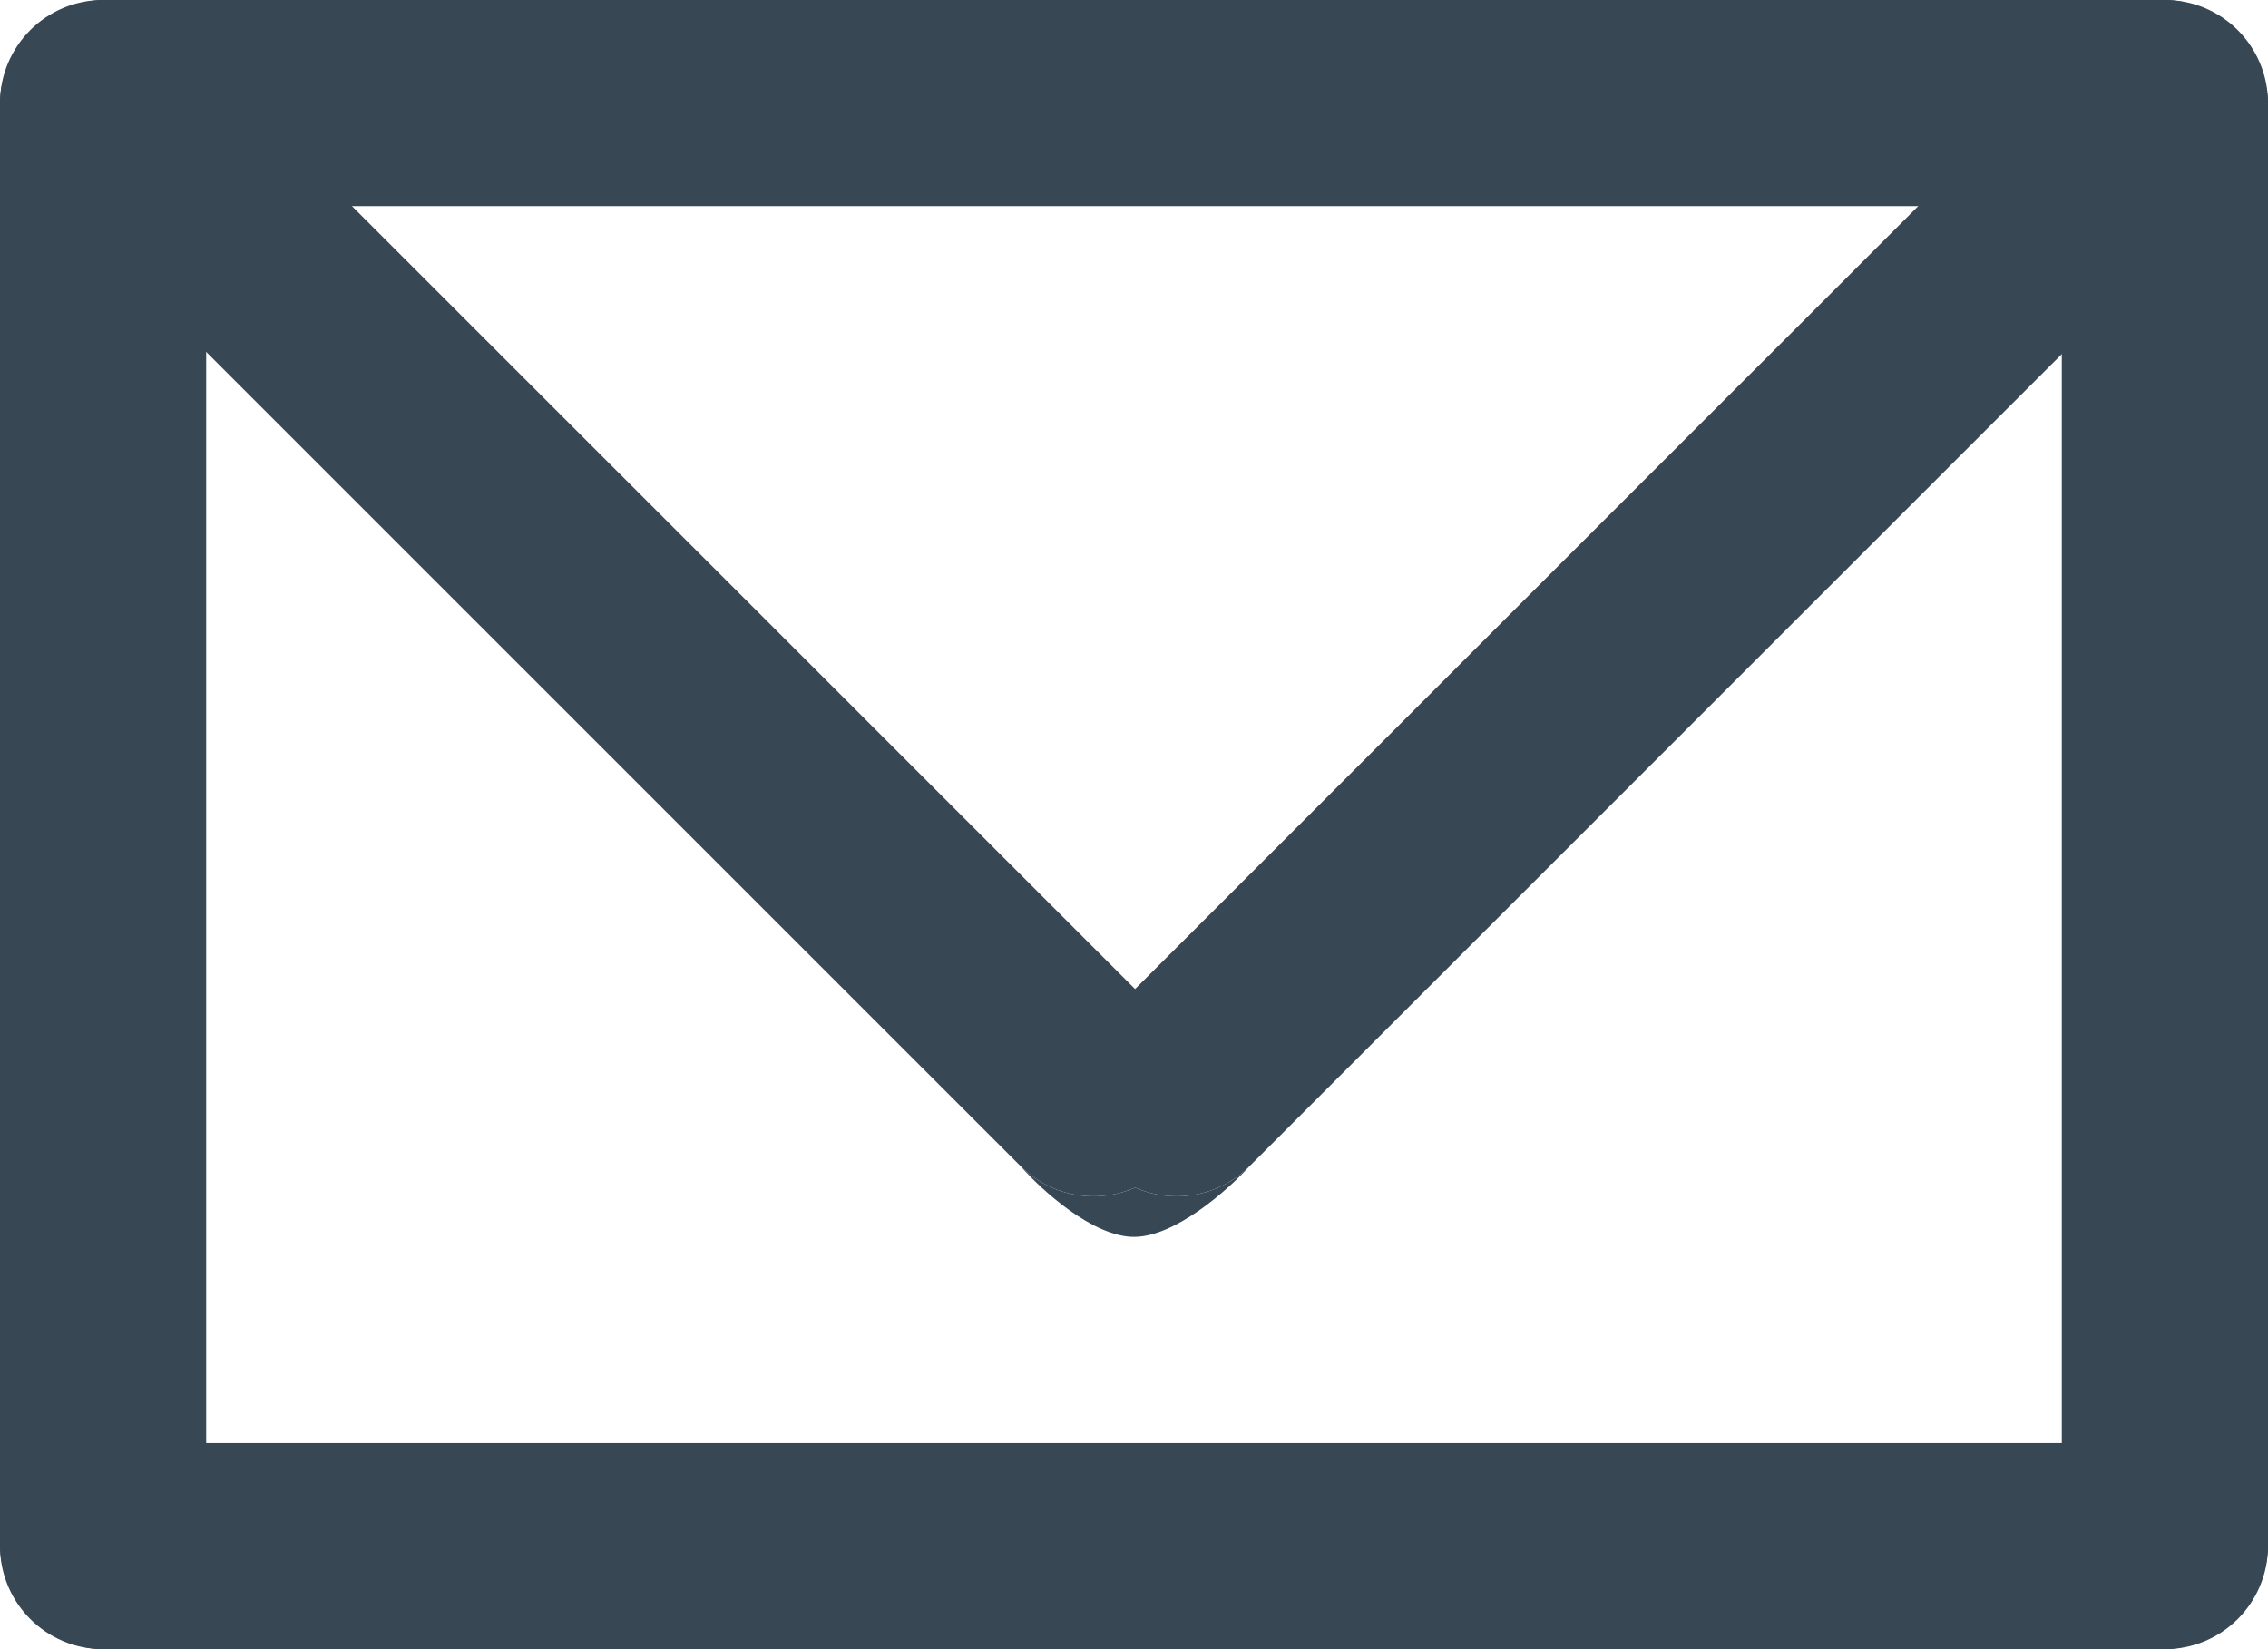
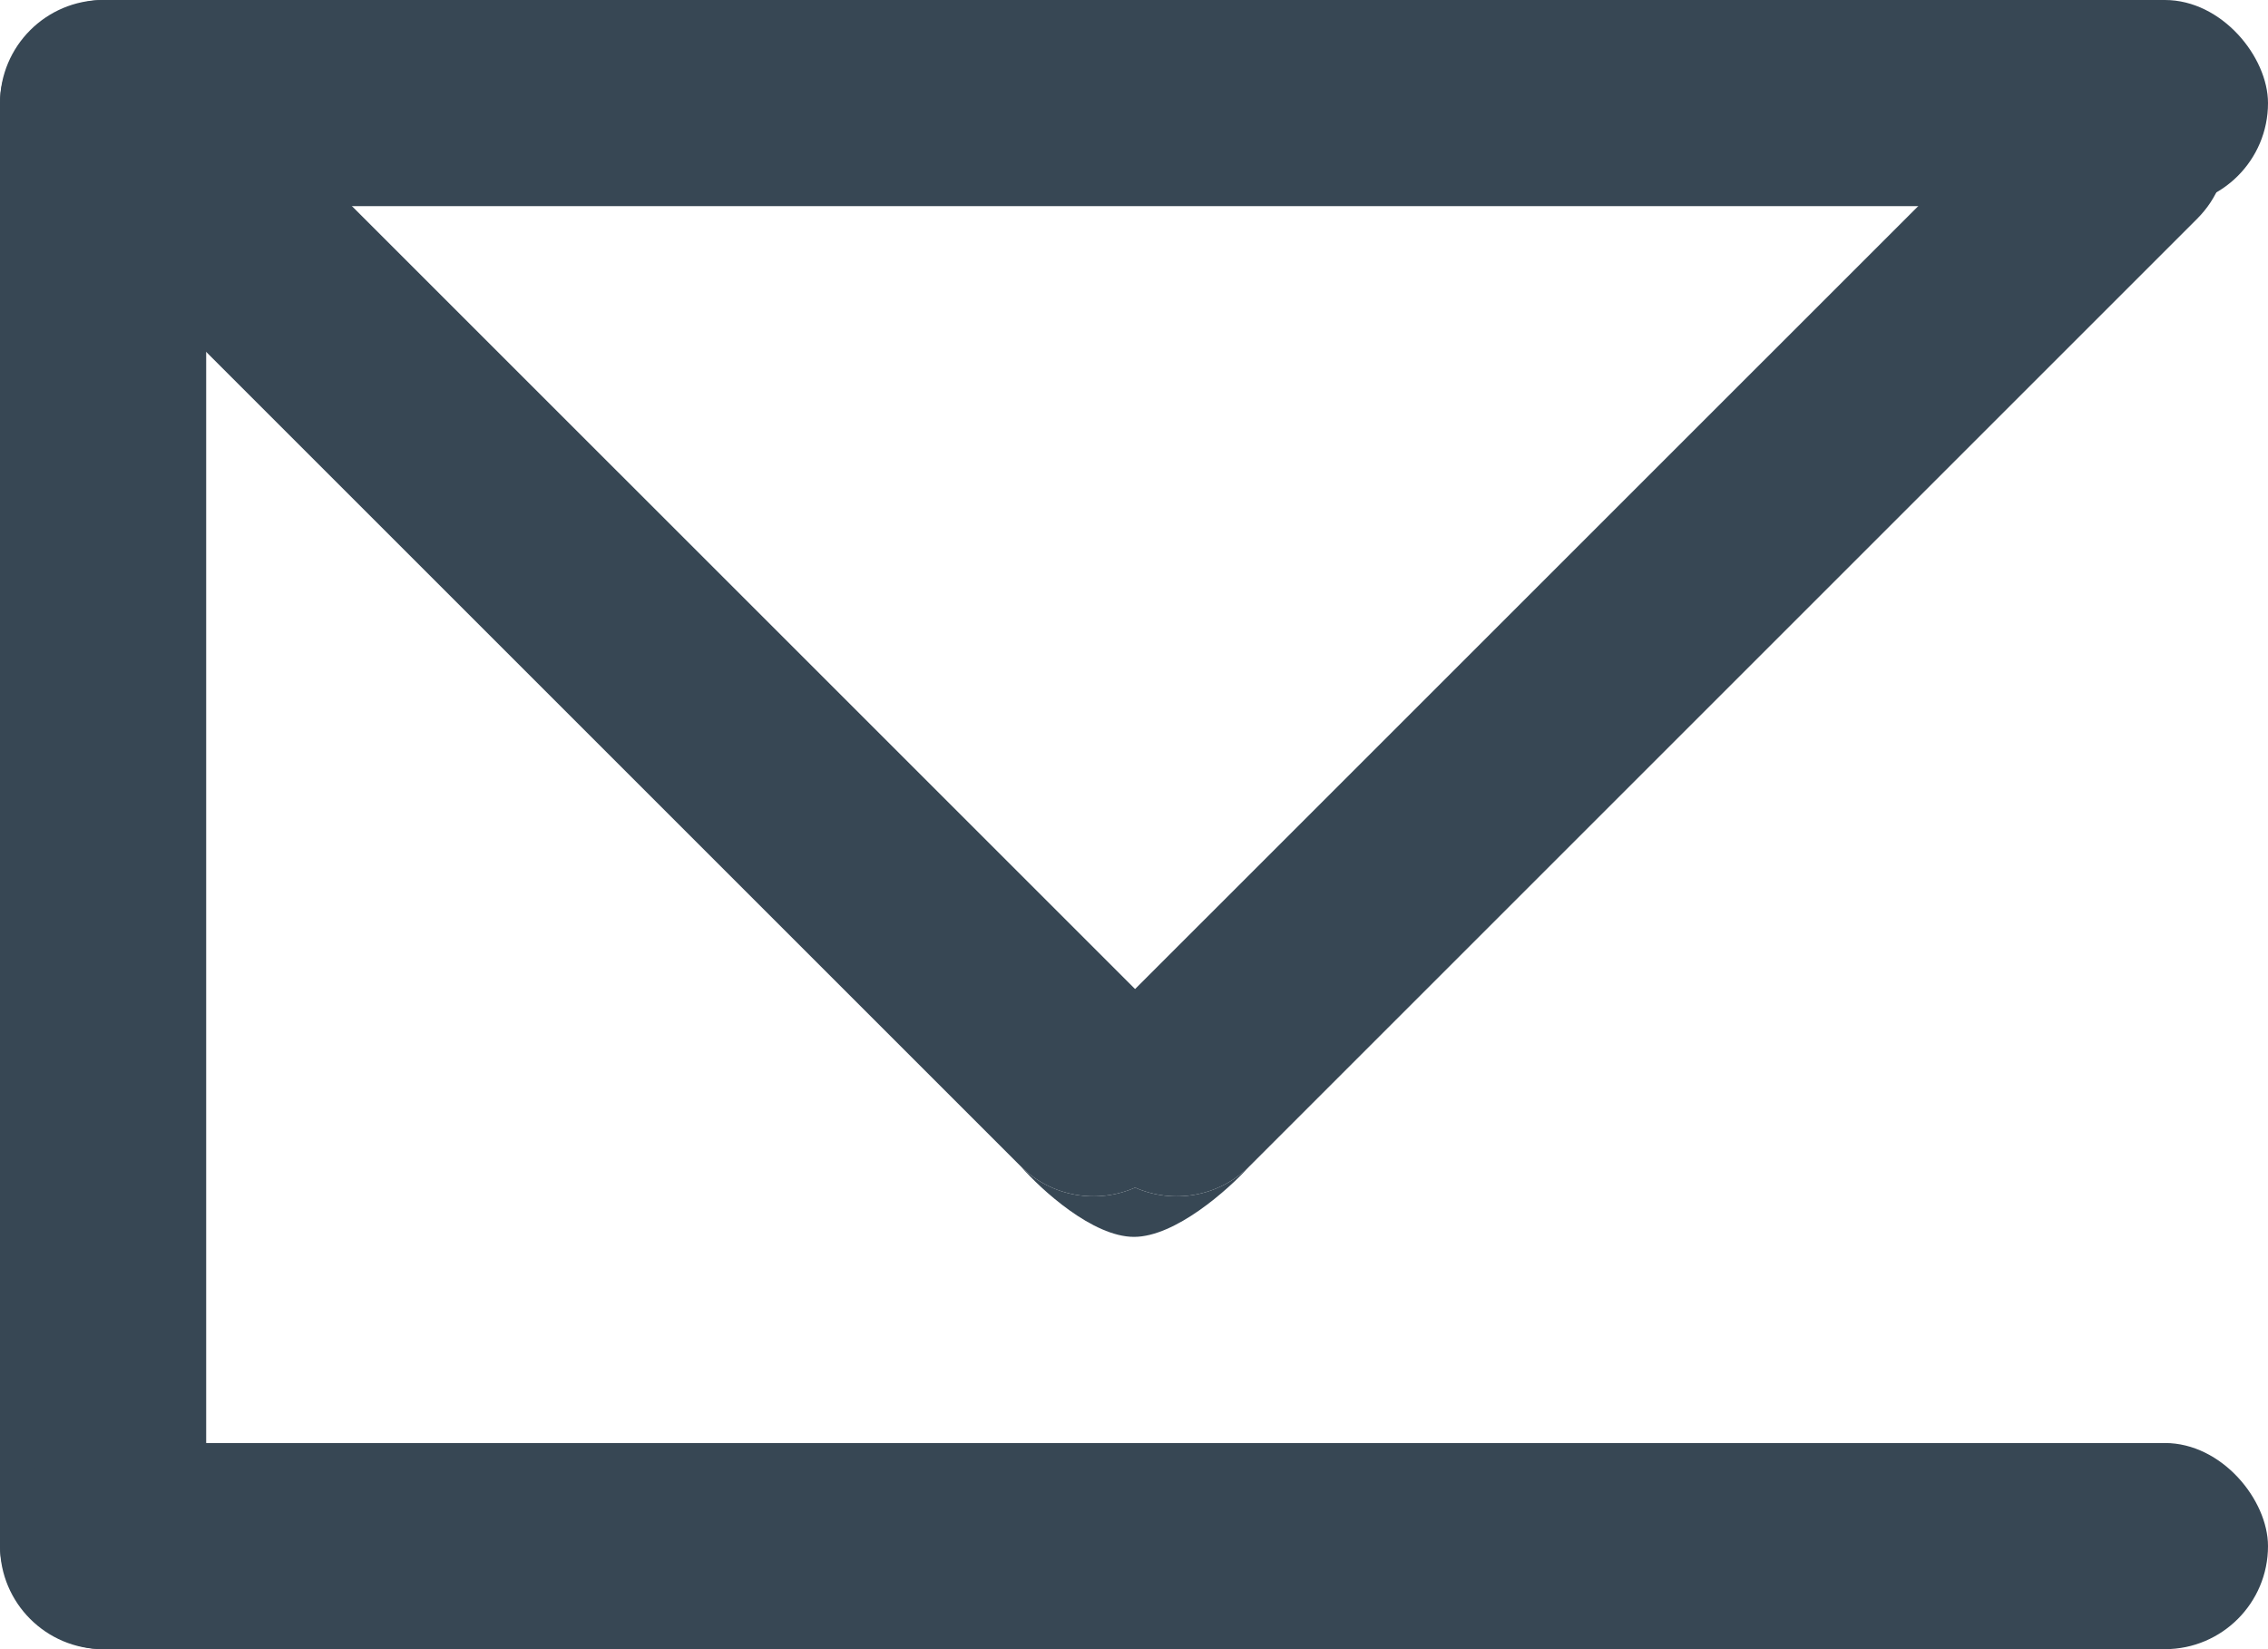
<svg xmlns="http://www.w3.org/2000/svg" width="22" height="16" viewBox="0 0 22 16" fill="none">
  <rect y="1.52588e-05" width="22" height="2" rx="1" fill="#374754" />
  <rect y="16" width="16" height="2" rx="1" transform="rotate(-90 0 16)" fill="#374754" />
-   <rect x="20" y="16" width="16" height="2" rx="1" transform="rotate(-90 20 16)" fill="#374754" />
  <path d="M10.707 11.314C10.317 10.923 10.317 10.29 10.707 9.899L19.9 0.707C20.29 0.317 20.923 0.317 21.314 0.707C21.704 1.098 21.704 1.731 21.314 2.121L12.121 11.314C11.821 11.614 11.377 11.683 11.011 11.522C10.9 11.473 10.797 11.404 10.707 11.314Z" fill="#374754" />
  <path d="M11.314 11.314C11.704 10.923 11.704 10.29 11.314 9.899L2.121 0.707C1.731 0.317 1.098 0.317 0.707 0.707C0.317 1.098 0.317 1.731 0.707 2.121L9.9 11.314C10.2 11.614 10.644 11.683 11.011 11.522C11.121 11.473 11.224 11.404 11.314 11.314Z" fill="#374754" />
  <path d="M12.121 11.314C11.821 11.614 11.377 11.683 11.011 11.522C10.644 11.683 10.2 11.614 9.9 11.314C10.1 11.543 10.6 12 11 12C11.4 12 11.914 11.543 12.121 11.314Z" fill="#374754" />
  <rect y="14" width="22" height="2" rx="1" fill="#374754" />
</svg>